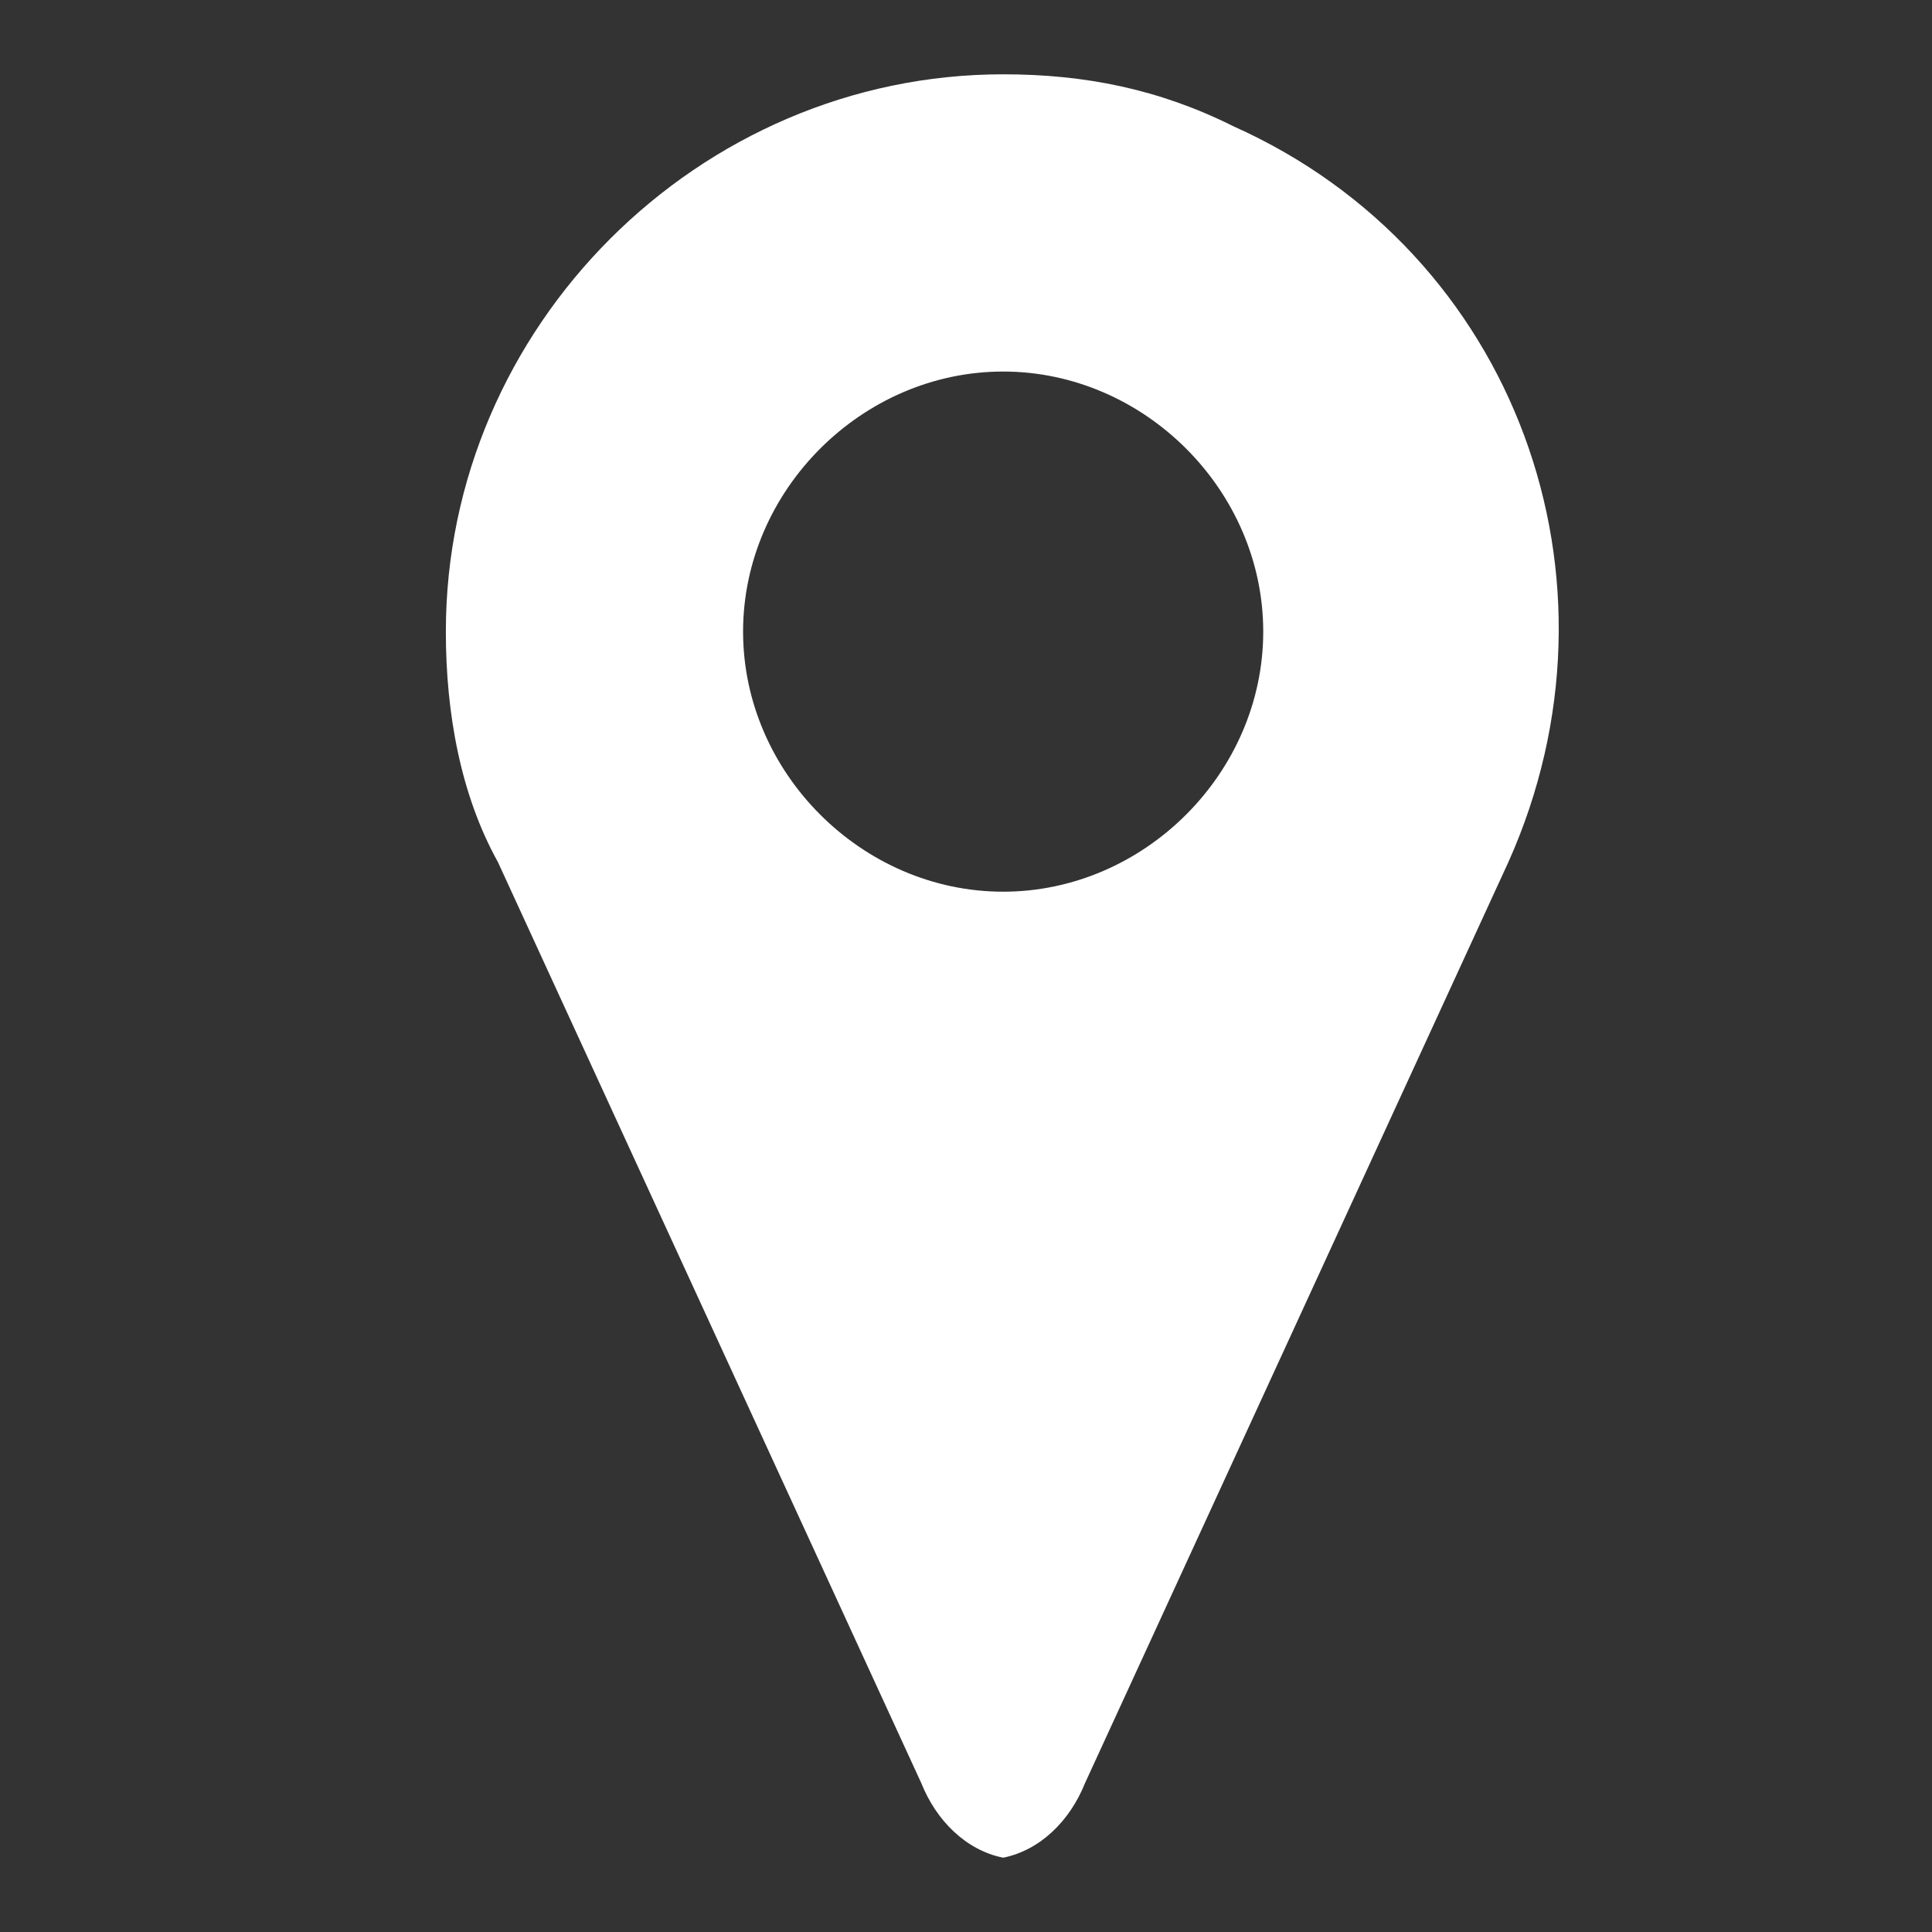
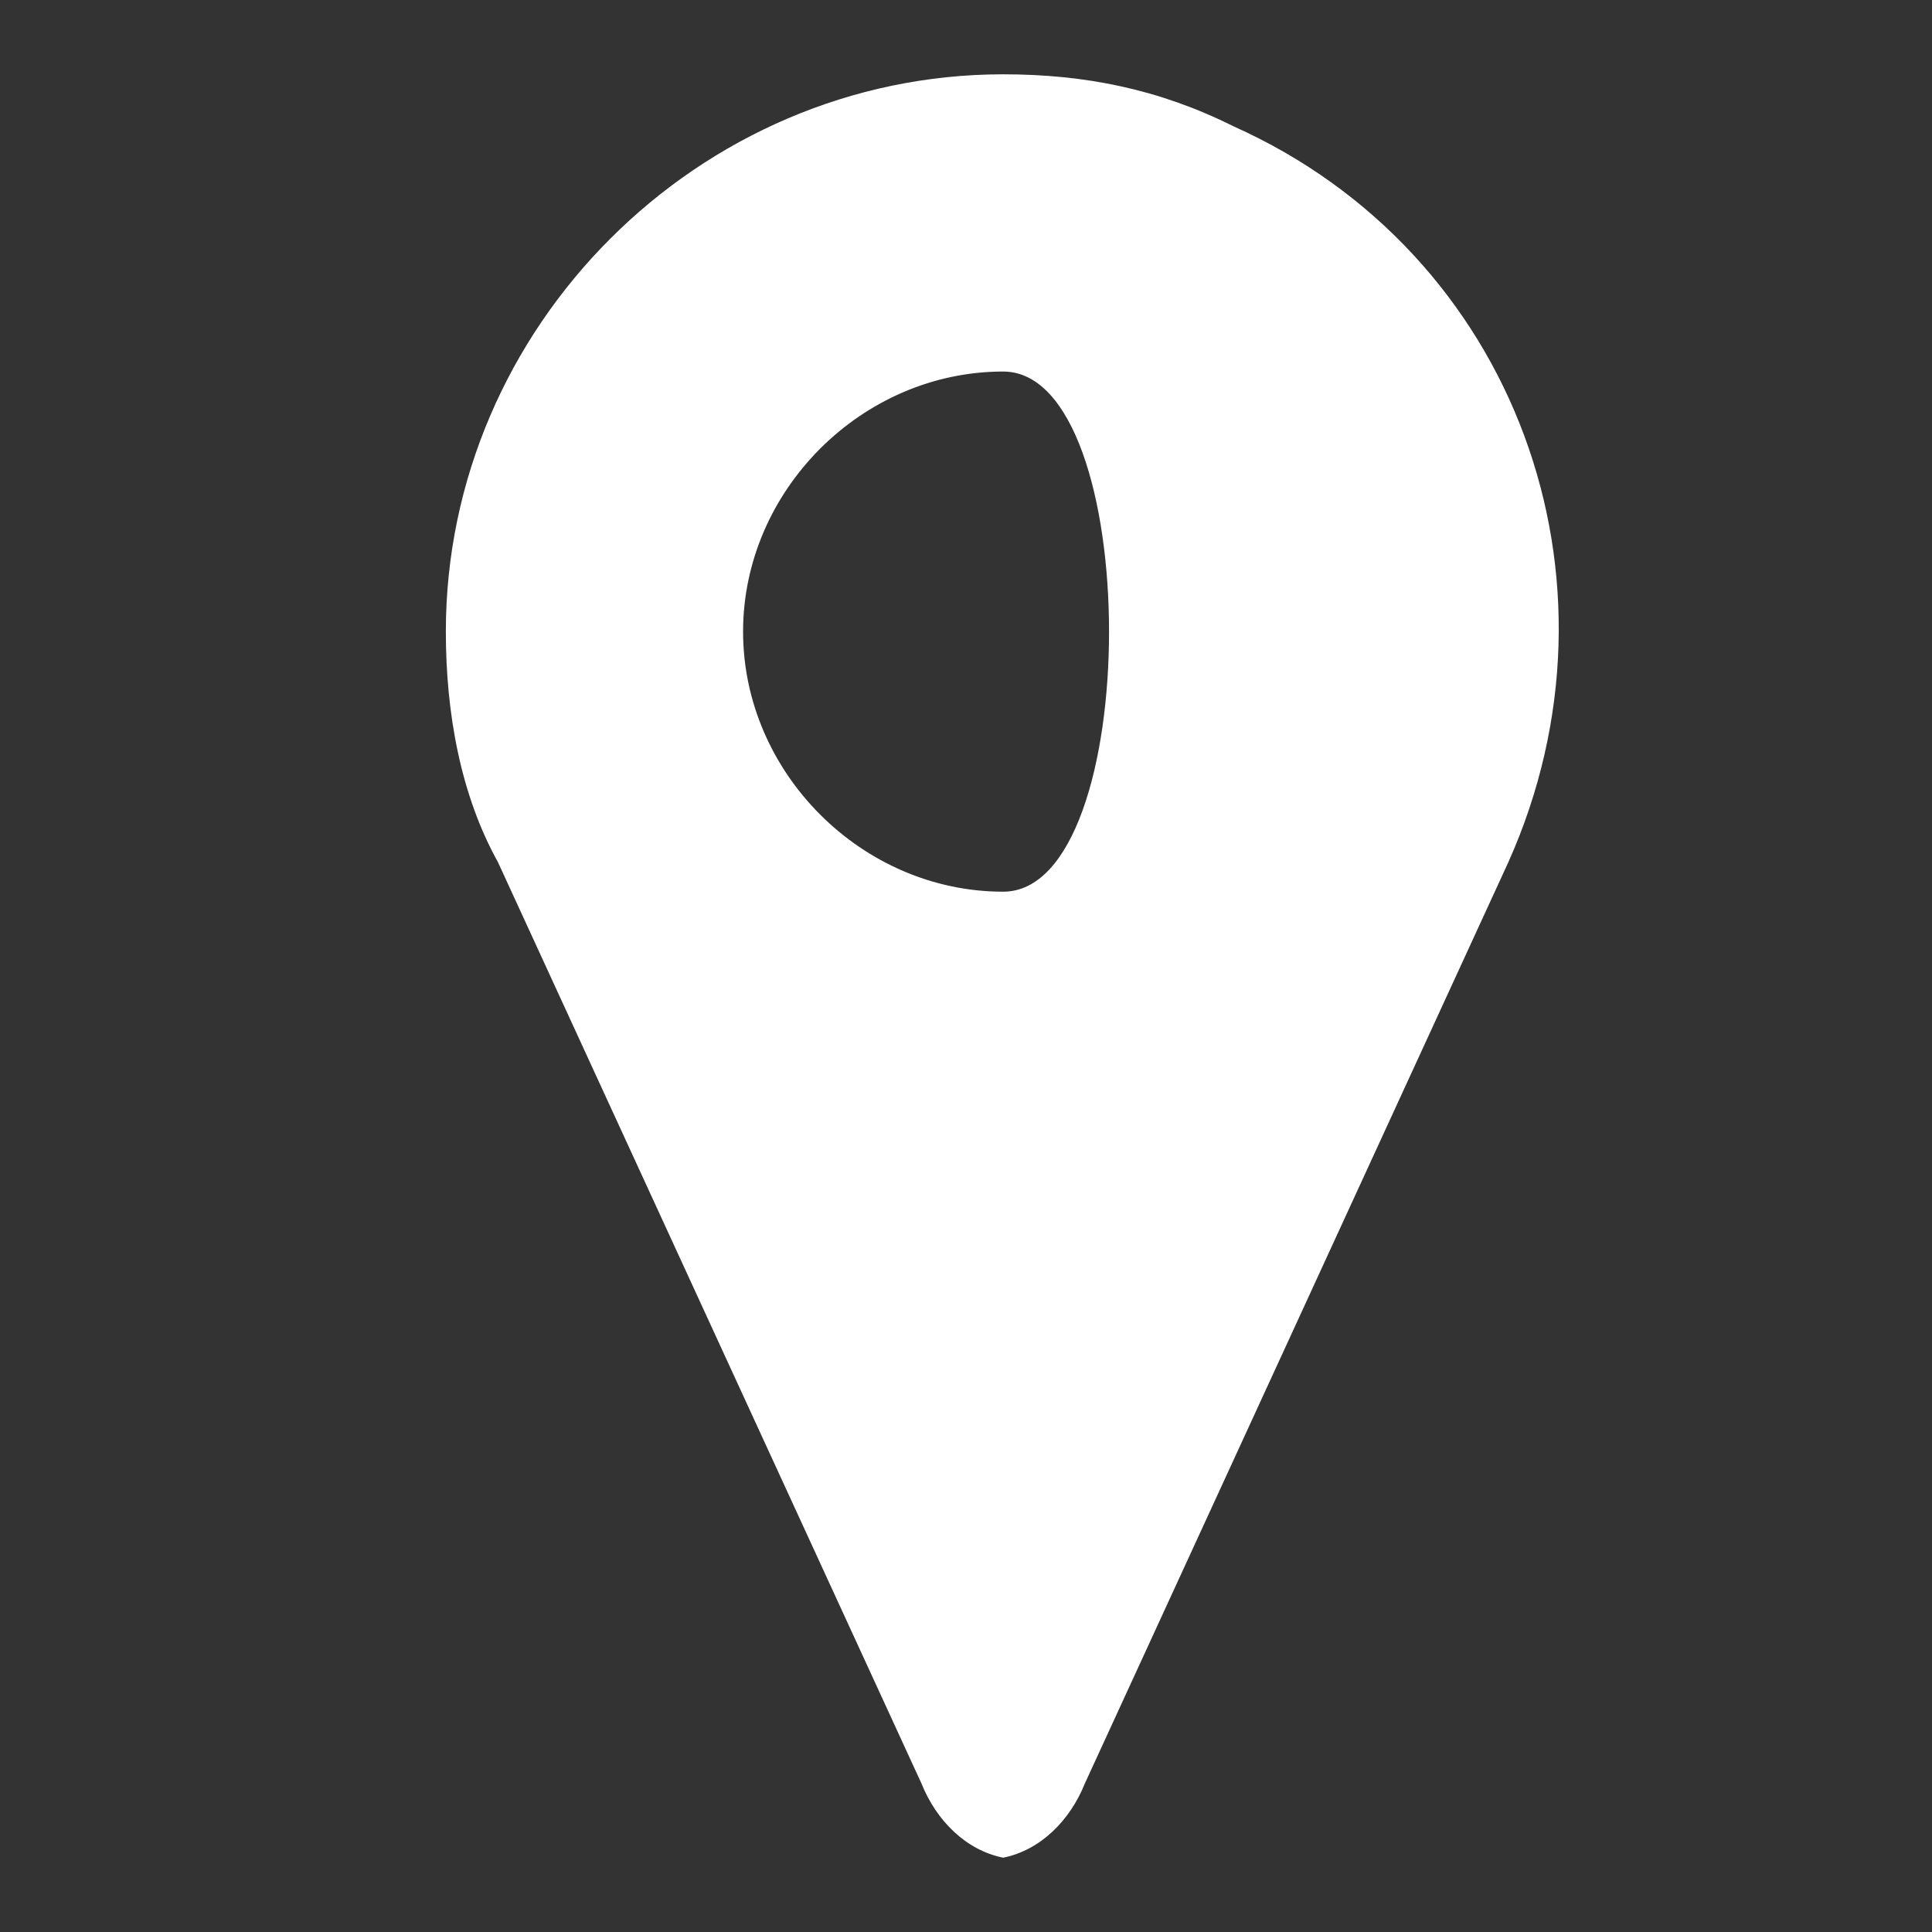
<svg xmlns="http://www.w3.org/2000/svg" version="1.1" id="Layer_1" x="0px" y="0px" viewBox="0 0 26 26" style="enable-background:new 0 0 26 26;" xml:space="preserve">
  <rect x="0" y="0" width="26" height="26" fill="#333333" stroke="none" />
  <style type="text/css">
	.st0{fill:#FFFFFF;}
</style>
-   <path id="geotag_copy" class="st0" d="M13.5,1C9.4,1,6,4.4,6,8.5c0,1.1,0.2,2.2,0.7,3.1L12.4,24c0.2,0.5,0.6,0.9,1.1,1  c0.5-0.1,0.9-0.5,1.1-1l5.7-12.4c1.7-3.8,0.1-8.2-3.7-9.9C15.6,1.2,14.6,1,13.5,1z M13.5,12c-1.9,0-3.5-1.6-3.5-3.5S11.6,5,13.5,5  S17,6.6,17,8.5S15.4,12,13.5,12z" />
+   <path id="geotag_copy" class="st0" d="M13.5,1C9.4,1,6,4.4,6,8.5c0,1.1,0.2,2.2,0.7,3.1L12.4,24c0.2,0.5,0.6,0.9,1.1,1  c0.5-0.1,0.9-0.5,1.1-1l5.7-12.4c1.7-3.8,0.1-8.2-3.7-9.9C15.6,1.2,14.6,1,13.5,1z M13.5,12c-1.9,0-3.5-1.6-3.5-3.5S11.6,5,13.5,5  S15.4,12,13.5,12z" />
</svg>